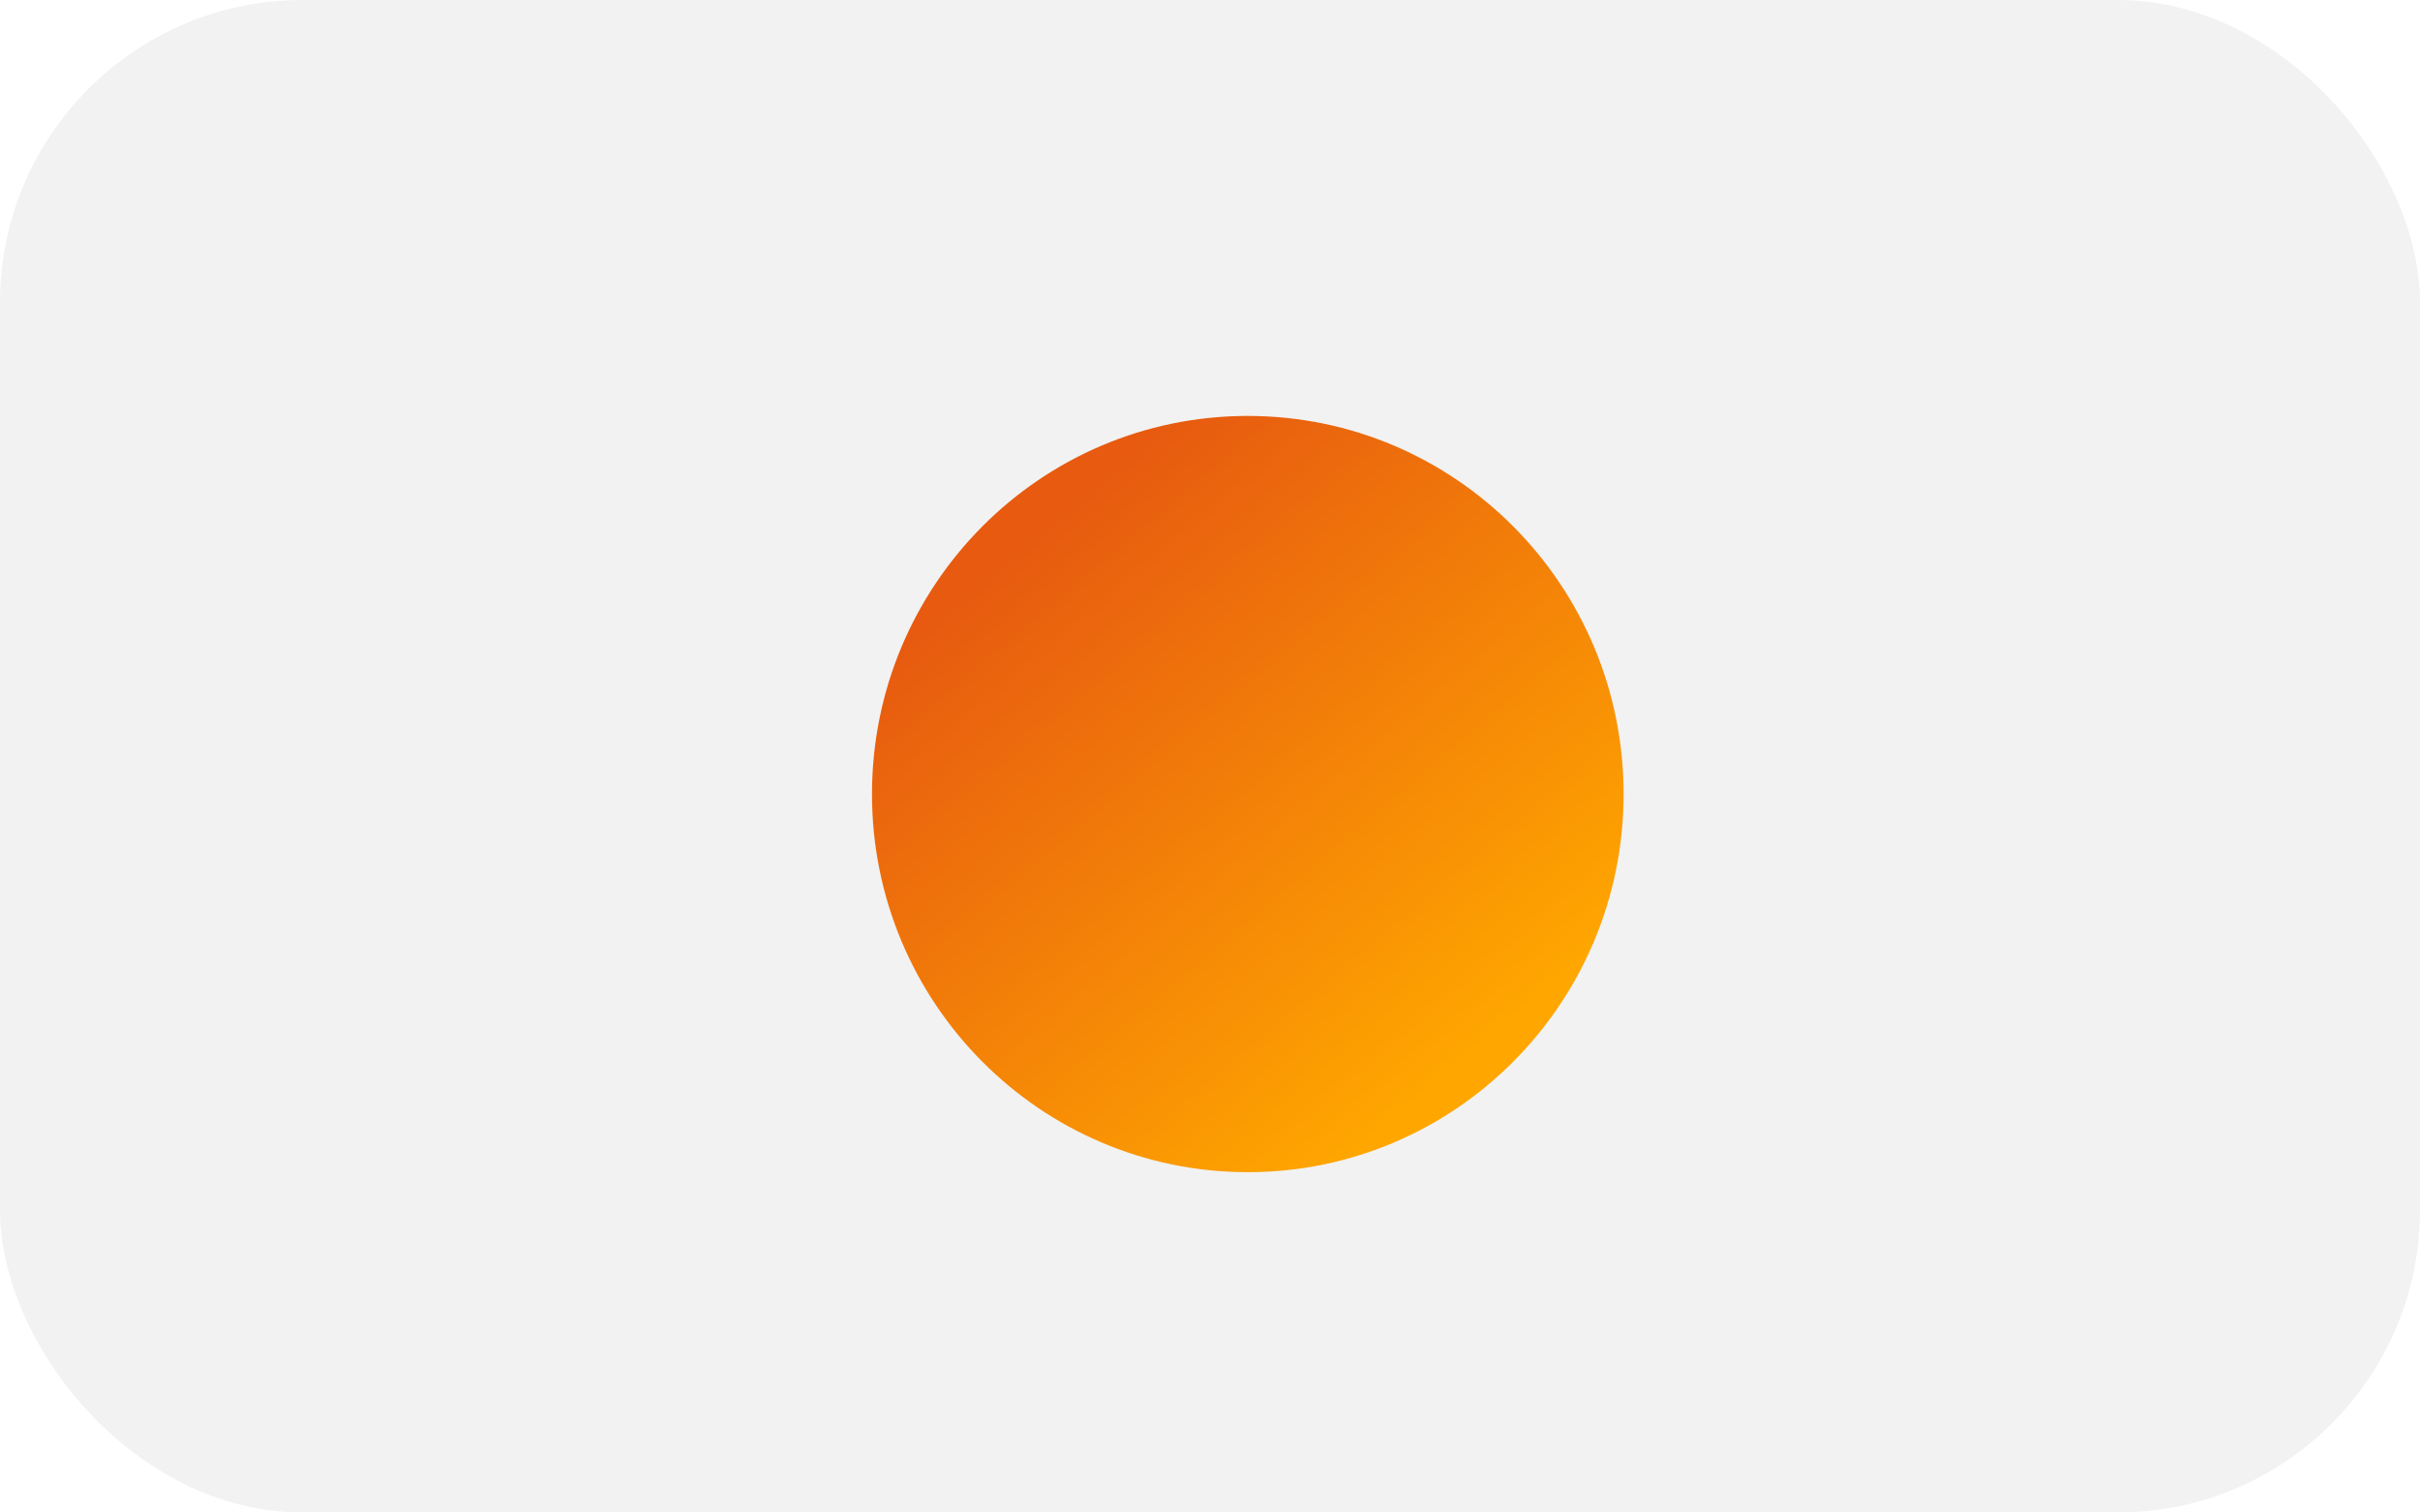
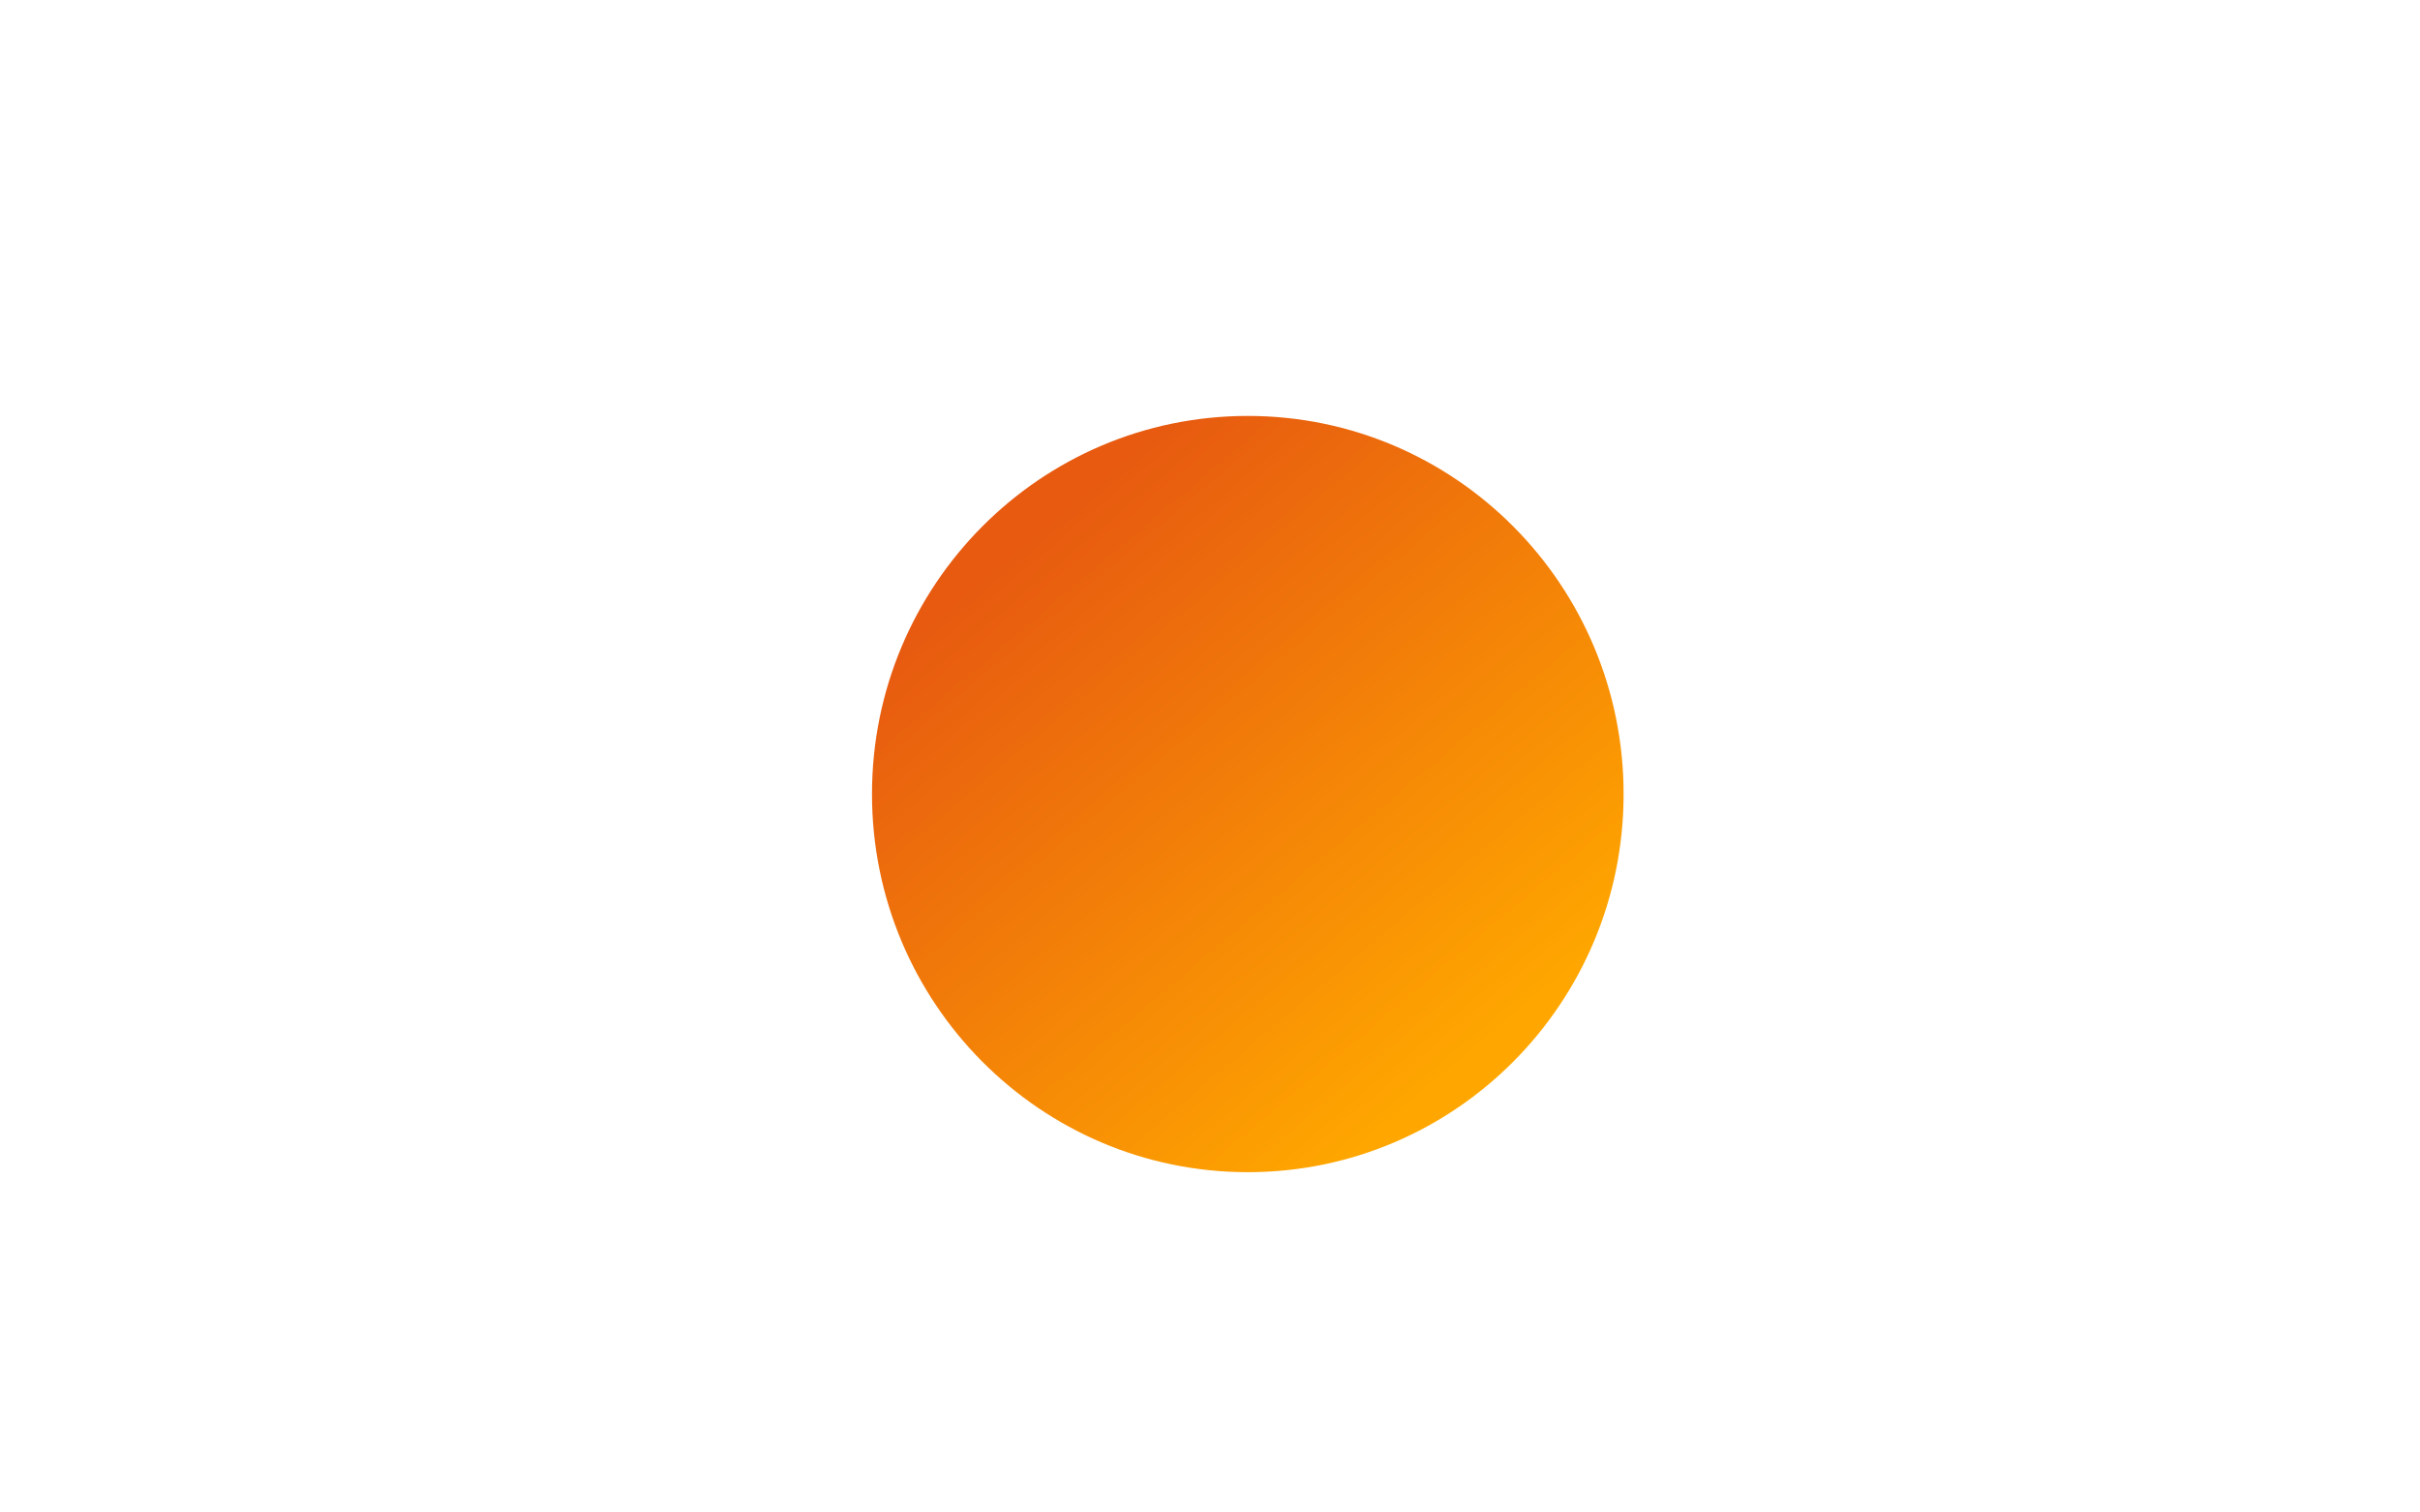
<svg xmlns="http://www.w3.org/2000/svg" width="64" height="40" viewBox="0 0 64 40" fill="none">
-   <rect width="64" height="40" rx="8" fill="#F2F2F2" />
  <g filter="url(#filter0_i_2936_8508)">
    <path fill-rule="evenodd" clip-rule="evenodd" d="M41.938 20C41.938 25.523 37.488 30 31.999 30C26.511 30 22.061 25.523 22.061 20C22.061 14.477 26.511 10 31.999 10C37.488 10 41.938 14.477 41.938 20Z" fill="url(#paint0_linear_2936_8508)" />
  </g>
  <defs>
    <filter id="filter0_i_2936_8508" x="22.061" y="10" width="19.877" height="20" filterUnits="userSpaceOnUse" color-interpolation-filters="sRGB">
      <feFlood flood-opacity="0" result="BackgroundImageFix" />
      <feBlend mode="normal" in="SourceGraphic" in2="BackgroundImageFix" result="shape" />
      <feColorMatrix in="SourceAlpha" type="matrix" values="0 0 0 0 0 0 0 0 0 0 0 0 0 0 0 0 0 0 127 0" result="hardAlpha" />
      <feOffset dx="1" dy="1" />
      <feComposite in2="hardAlpha" operator="arithmetic" k2="-1" k3="1" />
      <feColorMatrix type="matrix" values="0 0 0 0 0.314 0 0 0 0 0.001 0 0 0 0 0.001 0 0 0 0.5 0" />
      <feBlend mode="normal" in2="shape" result="effect1_innerShadow_2936_8508" />
    </filter>
    <linearGradient id="paint0_linear_2936_8508" x1="44.174" y1="21.911" x2="32.381" y2="7.963" gradientUnits="userSpaceOnUse">
      <stop stop-color="#FFA700" />
      <stop offset="1" stop-color="#E75A10" />
    </linearGradient>
  </defs>
</svg>